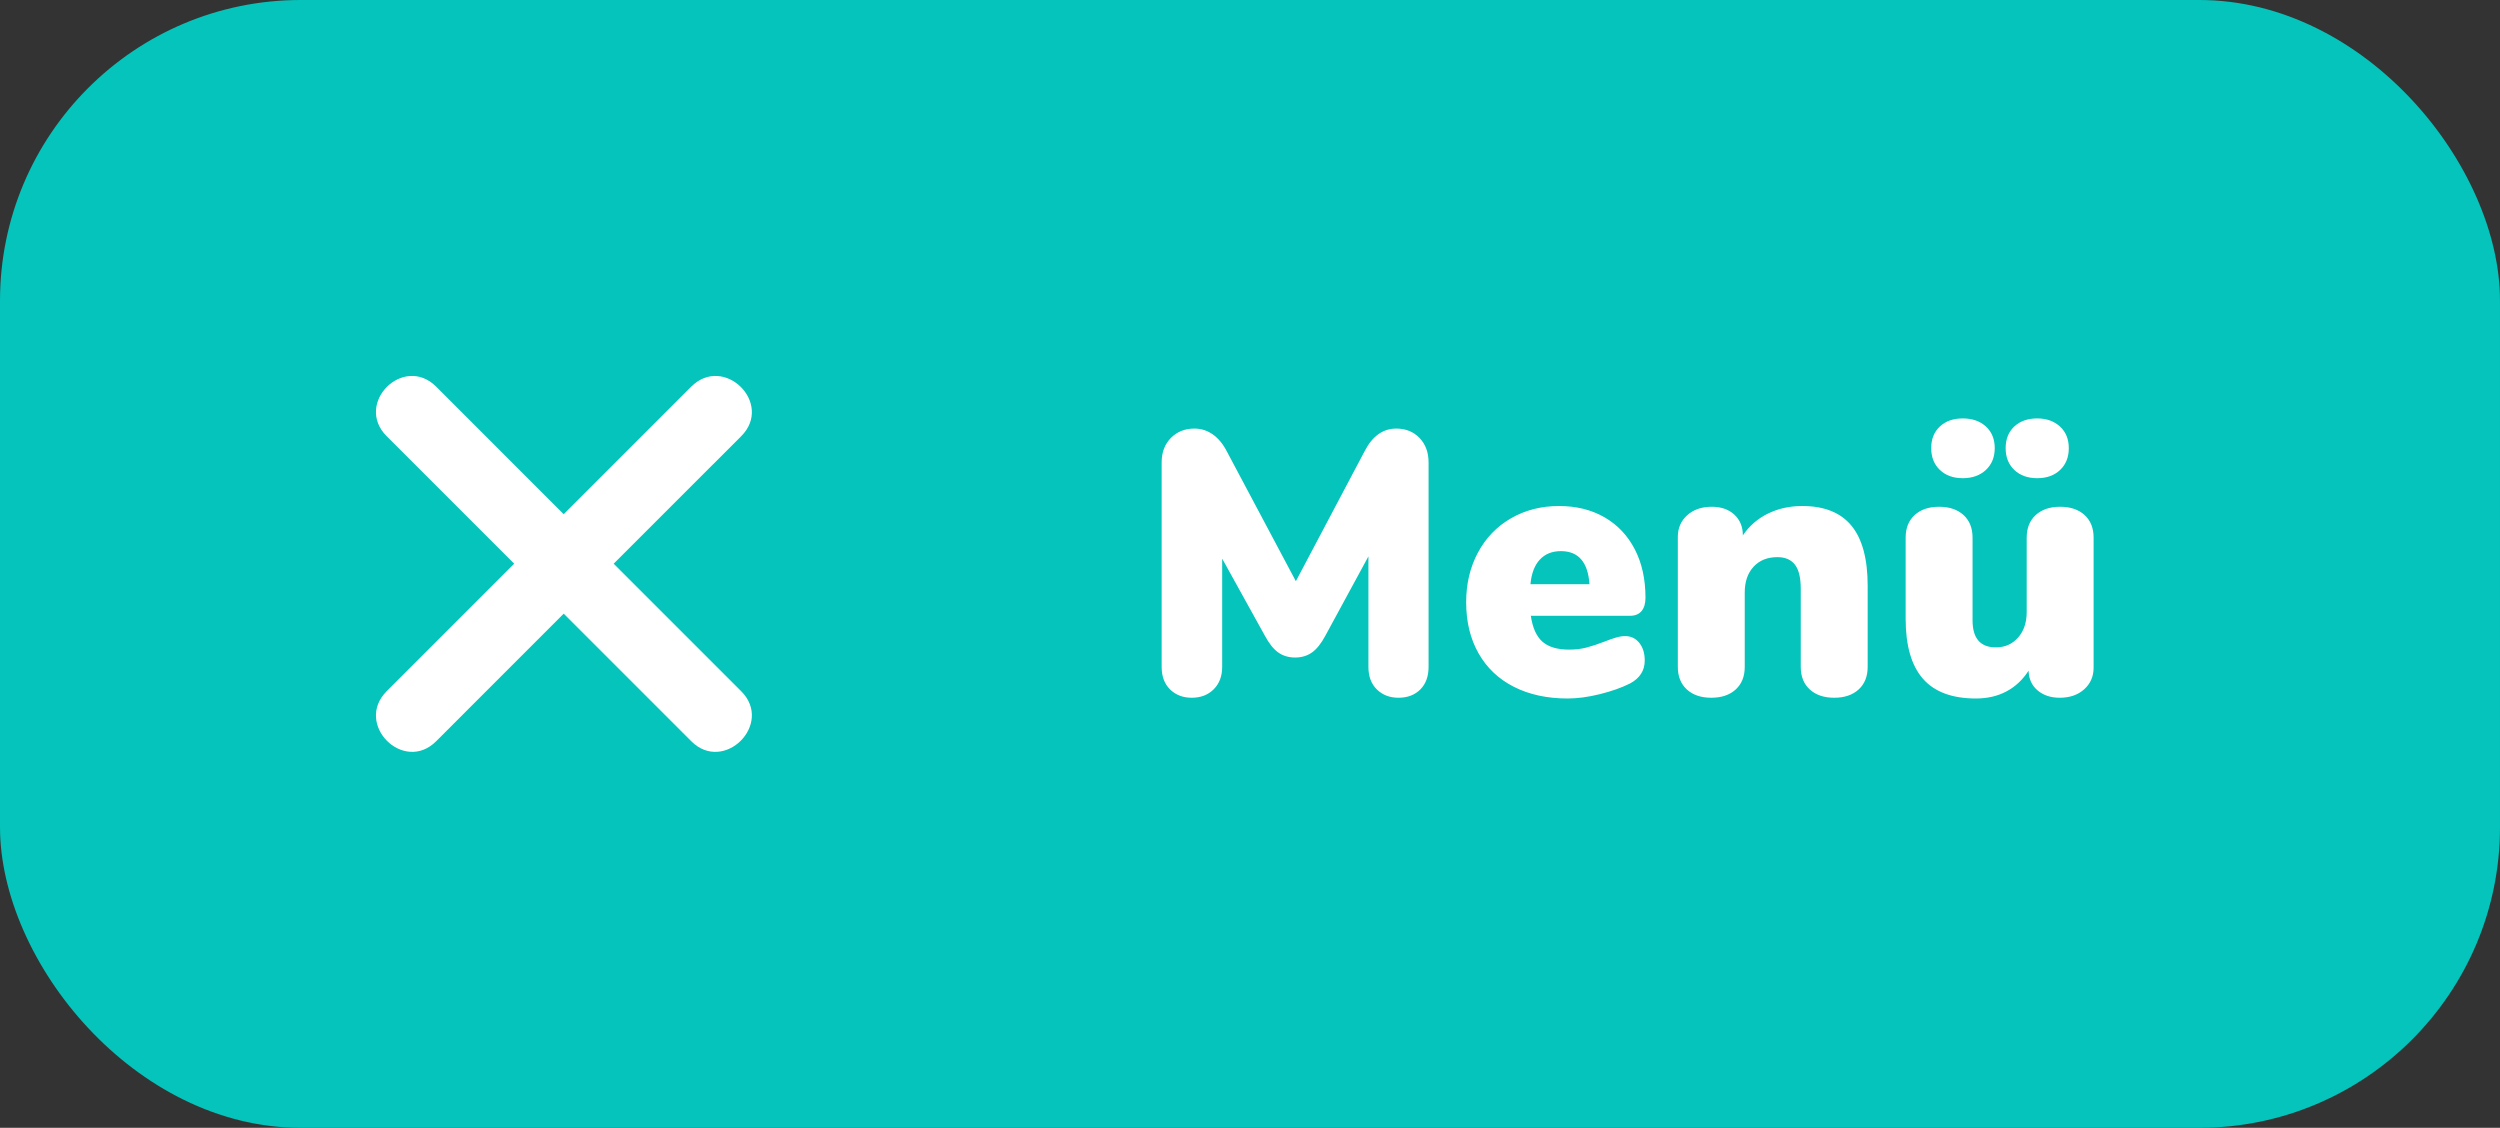
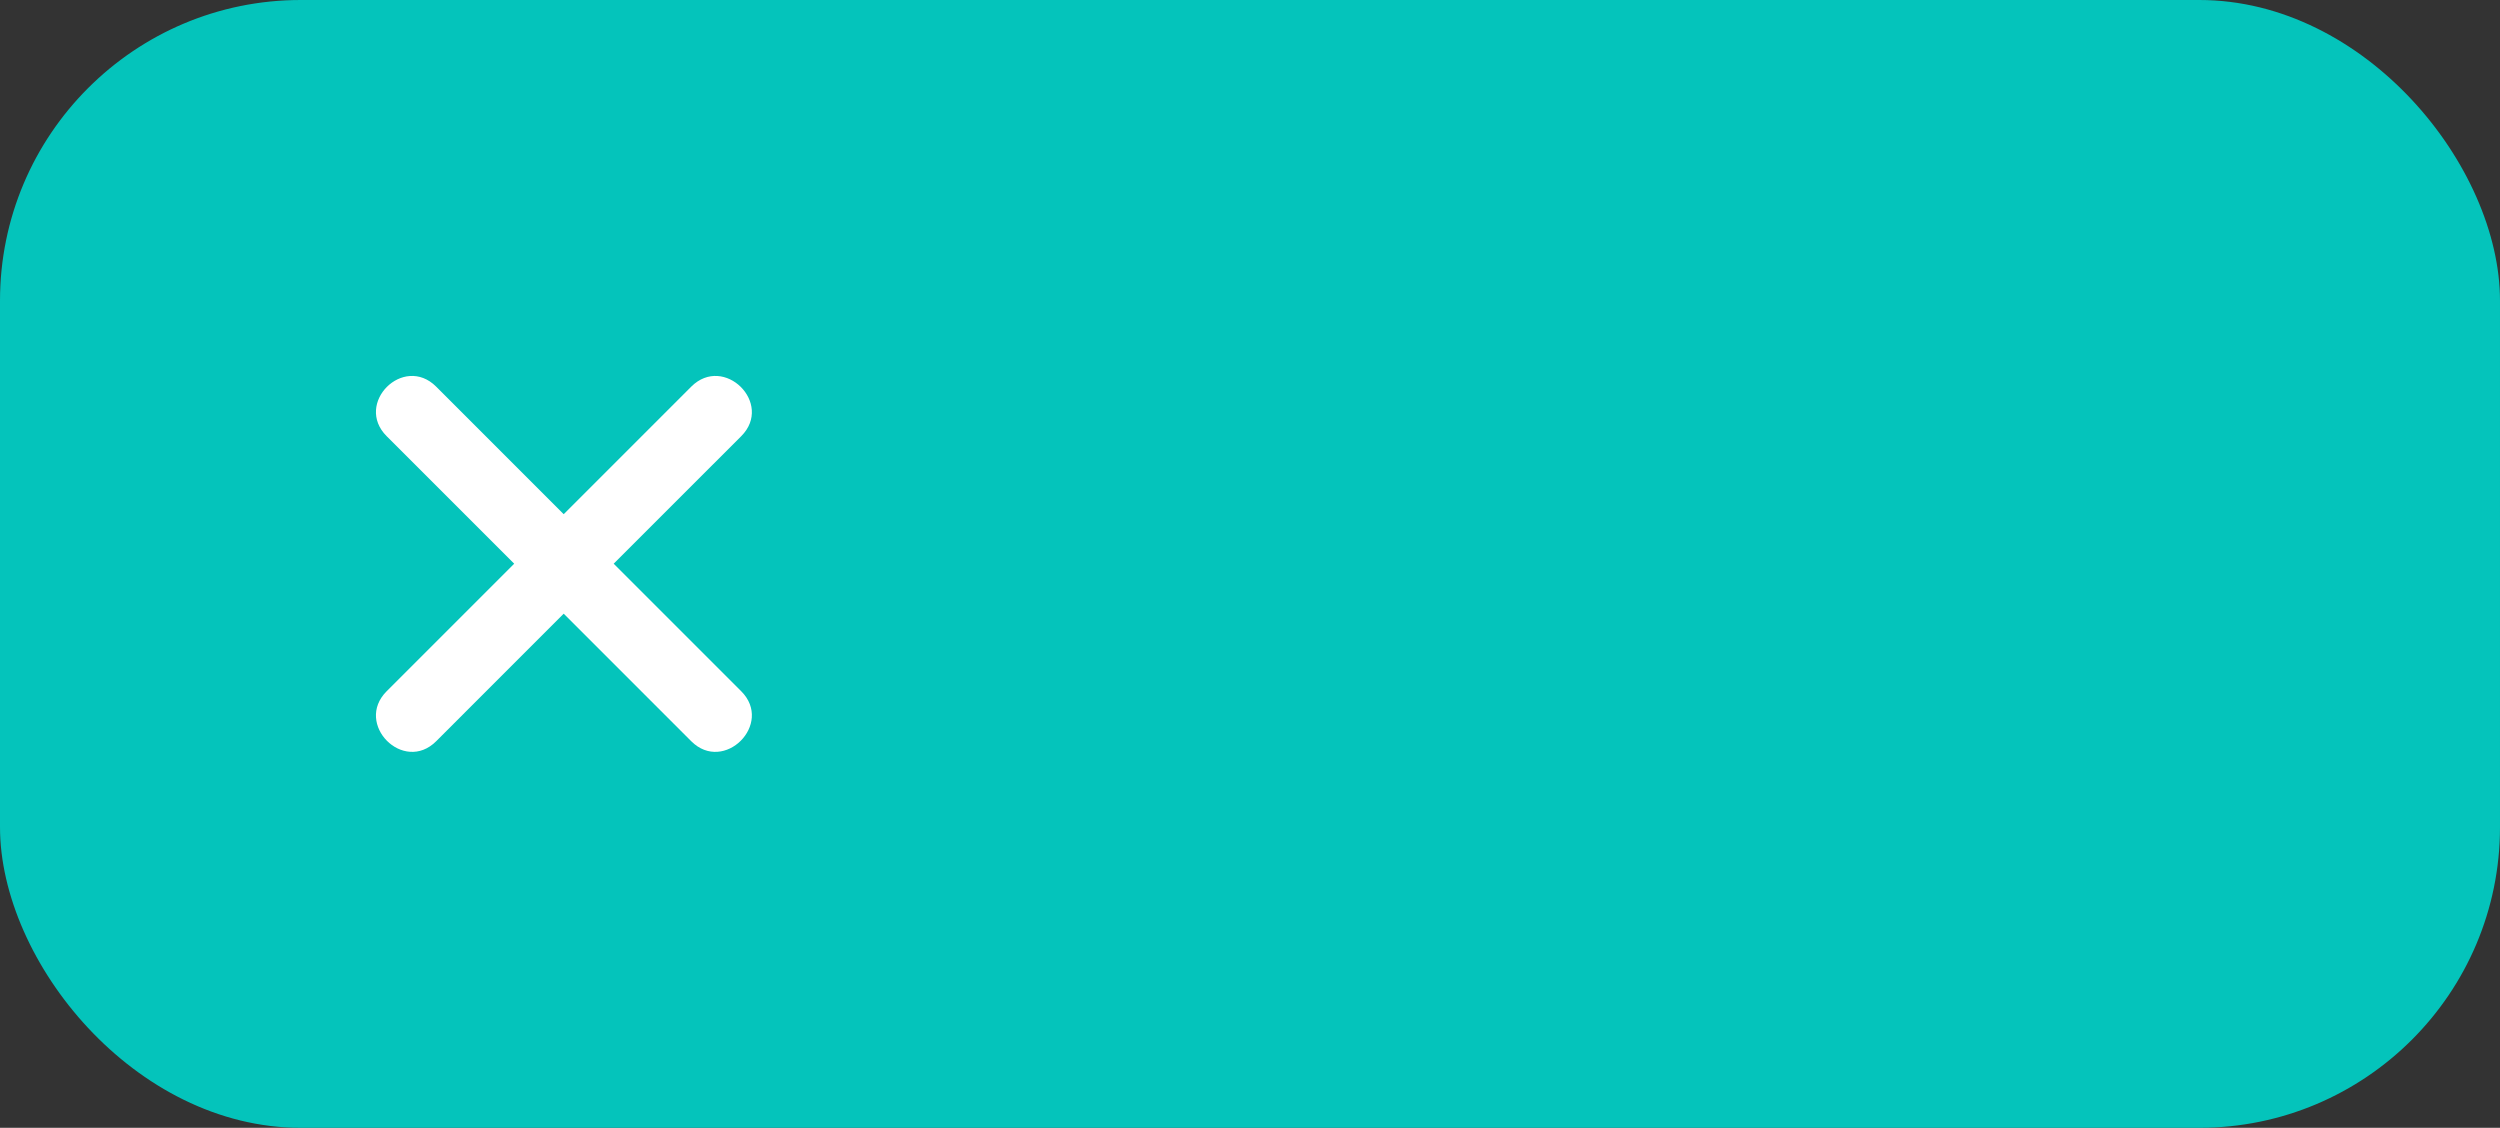
<svg xmlns="http://www.w3.org/2000/svg" width="133px" height="60px" viewBox="0 0 133 60" version="1.1">
  <rect x="0" y="0" width="133" height="60" fill="#333333" stroke="none" />
  <title>Group 42</title>
  <g id="Microsite" stroke="none" stroke-width="1" fill="none" fill-rule="evenodd">
    <g id="Microsite-Menu-2-HD" transform="translate(-50, -50)">
      <g id="Group-42" transform="translate(50, 50)">
        <rect id="Rectangle" fill="#04C4BB" x="0" y="0" width="133" height="60" rx="16" />
-         <path d="M74.4,37.12 C74.88,37.12 75.267,36.973 75.56,36.68 C75.853,36.387 76,35.987 76,35.48 L76,35.48 L76,24.6 C76,24.067 75.84,23.633 75.52,23.3 C75.2,22.967 74.787,22.8 74.28,22.8 C73.573,22.8 73.013,23.2 72.6,24 L72.6,24 L68.94,30.92 L65.26,24 C65.06,23.613 64.813,23.317 64.52,23.11 C64.227,22.903 63.9,22.8 63.54,22.8 C63.033,22.8 62.617,22.967 62.29,23.3 C61.963,23.633 61.8,24.067 61.8,24.6 L61.8,24.6 L61.8,35.48 C61.8,35.987 61.95,36.387 62.25,36.68 C62.55,36.973 62.933,37.12 63.4,37.12 C63.88,37.12 64.27,36.97 64.57,36.67 C64.87,36.37 65.02,35.973 65.02,35.48 L65.02,35.48 L65.02,29.72 L67.28,33.8 C67.507,34.227 67.747,34.53 68,34.71 C68.253,34.89 68.553,34.98 68.9,34.98 C69.247,34.98 69.547,34.89 69.8,34.71 C70.053,34.53 70.293,34.227 70.52,33.8 L70.52,33.8 L72.8,29.6 L72.8,35.48 C72.8,35.987 72.95,36.387 73.25,36.68 C73.55,36.973 73.933,37.12 74.4,37.12 Z M83.4,37.16 C83.92,37.16 84.49,37.083 85.11,36.93 C85.73,36.777 86.267,36.587 86.72,36.36 C87.24,36.08 87.5,35.673 87.5,35.14 C87.5,34.753 87.403,34.44 87.21,34.2 C87.017,33.96 86.767,33.84 86.46,33.84 C86.3,33.84 86.123,33.87 85.93,33.93 C85.737,33.99 85.54,34.06 85.34,34.14 C84.993,34.273 84.68,34.377 84.4,34.45 C84.12,34.523 83.813,34.56 83.48,34.56 C82.853,34.56 82.38,34.42 82.06,34.14 C81.74,33.86 81.533,33.4 81.44,32.76 L81.44,32.76 L86.72,32.76 C86.987,32.76 87.19,32.677 87.33,32.51 C87.47,32.343 87.54,32.107 87.54,31.8 C87.54,30.813 87.35,29.953 86.97,29.22 C86.59,28.487 86.053,27.92 85.36,27.52 C84.667,27.12 83.86,26.92 82.94,26.92 C81.993,26.92 81.143,27.137 80.39,27.57 C79.637,28.003 79.05,28.61 78.63,29.39 C78.21,30.17 78,31.053 78,32.04 C78,33.08 78.22,33.987 78.66,34.76 C79.1,35.533 79.727,36.127 80.54,36.54 C81.353,36.953 82.307,37.16 83.4,37.16 Z M84.56,31.08 L81.42,31.08 C81.473,30.507 81.64,30.07 81.92,29.77 C82.2,29.47 82.573,29.32 83.04,29.32 C83.973,29.32 84.48,29.907 84.56,31.08 L84.56,31.08 Z M97.58,37.12 C98.127,37.12 98.56,36.973 98.88,36.68 C99.2,36.387 99.36,35.987 99.36,35.48 L99.36,35.48 L99.36,31.16 C99.36,29.733 99.073,28.67 98.5,27.97 C97.927,27.27 97.053,26.92 95.88,26.92 C95.213,26.92 94.607,27.053 94.06,27.32 C93.513,27.587 93.067,27.973 92.72,28.48 C92.72,28.027 92.57,27.66 92.27,27.38 C91.97,27.1 91.567,26.96 91.06,26.96 C90.527,26.96 90.093,27.11 89.76,27.41 C89.427,27.71 89.26,28.093 89.26,28.56 L89.26,28.56 L89.26,35.48 C89.26,35.987 89.42,36.387 89.74,36.68 C90.06,36.973 90.493,37.12 91.04,37.12 C91.587,37.12 92.02,36.973 92.34,36.68 C92.66,36.387 92.82,35.987 92.82,35.48 L92.82,35.48 L92.82,31.52 C92.82,30.947 92.977,30.49 93.29,30.15 C93.603,29.81 94.027,29.64 94.56,29.64 C94.973,29.64 95.283,29.773 95.49,30.04 C95.697,30.307 95.8,30.733 95.8,31.32 L95.8,31.32 L95.8,35.48 C95.8,35.987 95.96,36.387 96.28,36.68 C96.6,36.973 97.033,37.12 97.58,37.12 Z M104.42,25.44 C104.927,25.44 105.337,25.293 105.65,25 C105.963,24.707 106.12,24.32 106.12,23.84 C106.12,23.36 105.963,22.977 105.65,22.69 C105.337,22.403 104.927,22.26 104.42,22.26 C103.913,22.26 103.507,22.403 103.2,22.69 C102.893,22.977 102.74,23.36 102.74,23.84 C102.74,24.32 102.893,24.707 103.2,25 C103.507,25.293 103.913,25.44 104.42,25.44 Z M108.38,25.44 C108.887,25.44 109.293,25.293 109.6,25 C109.907,24.707 110.06,24.32 110.06,23.84 C110.06,23.36 109.903,22.977 109.59,22.69 C109.277,22.403 108.873,22.26 108.38,22.26 C107.873,22.26 107.467,22.403 107.16,22.69 C106.853,22.977 106.7,23.36 106.7,23.84 C106.7,24.32 106.853,24.707 107.16,25 C107.467,25.293 107.873,25.44 108.38,25.44 Z M105.12,37.16 C105.733,37.16 106.277,37.033 106.75,36.78 C107.223,36.527 107.613,36.16 107.92,35.68 C107.933,36.12 108.093,36.47 108.4,36.73 C108.707,36.99 109.1,37.12 109.58,37.12 C110.113,37.12 110.547,36.97 110.88,36.67 C111.213,36.37 111.38,35.987 111.38,35.52 L111.38,35.52 L111.38,28.6 C111.38,28.093 111.22,27.693 110.9,27.4 C110.58,27.107 110.147,26.96 109.6,26.96 C109.053,26.96 108.62,27.107 108.3,27.4 C107.98,27.693 107.82,28.093 107.82,28.6 L107.82,28.6 L107.82,32.56 C107.82,33.12 107.667,33.573 107.36,33.92 C107.053,34.267 106.66,34.44 106.18,34.44 C105.353,34.44 104.94,33.96 104.94,33 L104.94,33 L104.94,28.6 C104.94,28.093 104.78,27.693 104.46,27.4 C104.14,27.107 103.707,26.96 103.16,26.96 C102.613,26.96 102.18,27.107 101.86,27.4 C101.54,27.693 101.38,28.093 101.38,28.6 L101.38,28.6 L101.38,32.92 C101.38,34.347 101.687,35.41 102.3,36.11 C102.913,36.81 103.853,37.16 105.12,37.16 Z" id="Menü" fill="#FFFFFF" fill-rule="nonzero" />
        <path d="M29.989,32.648 L23.205,39.433 C21.465,41.173 18.831,38.514 20.57,36.774 L27.355,29.989 L20.57,23.205 C18.831,21.465 21.465,18.831 23.205,20.57 L29.989,27.355 L36.774,20.57 C38.514,18.831 41.173,21.465 39.433,23.205 L32.648,29.989 L39.433,36.774 C41.173,38.514 38.514,41.173 36.774,39.433 L29.989,32.648 Z" id="Fill-1" fill="#FFFFFF" />
      </g>
    </g>
  </g>
</svg>